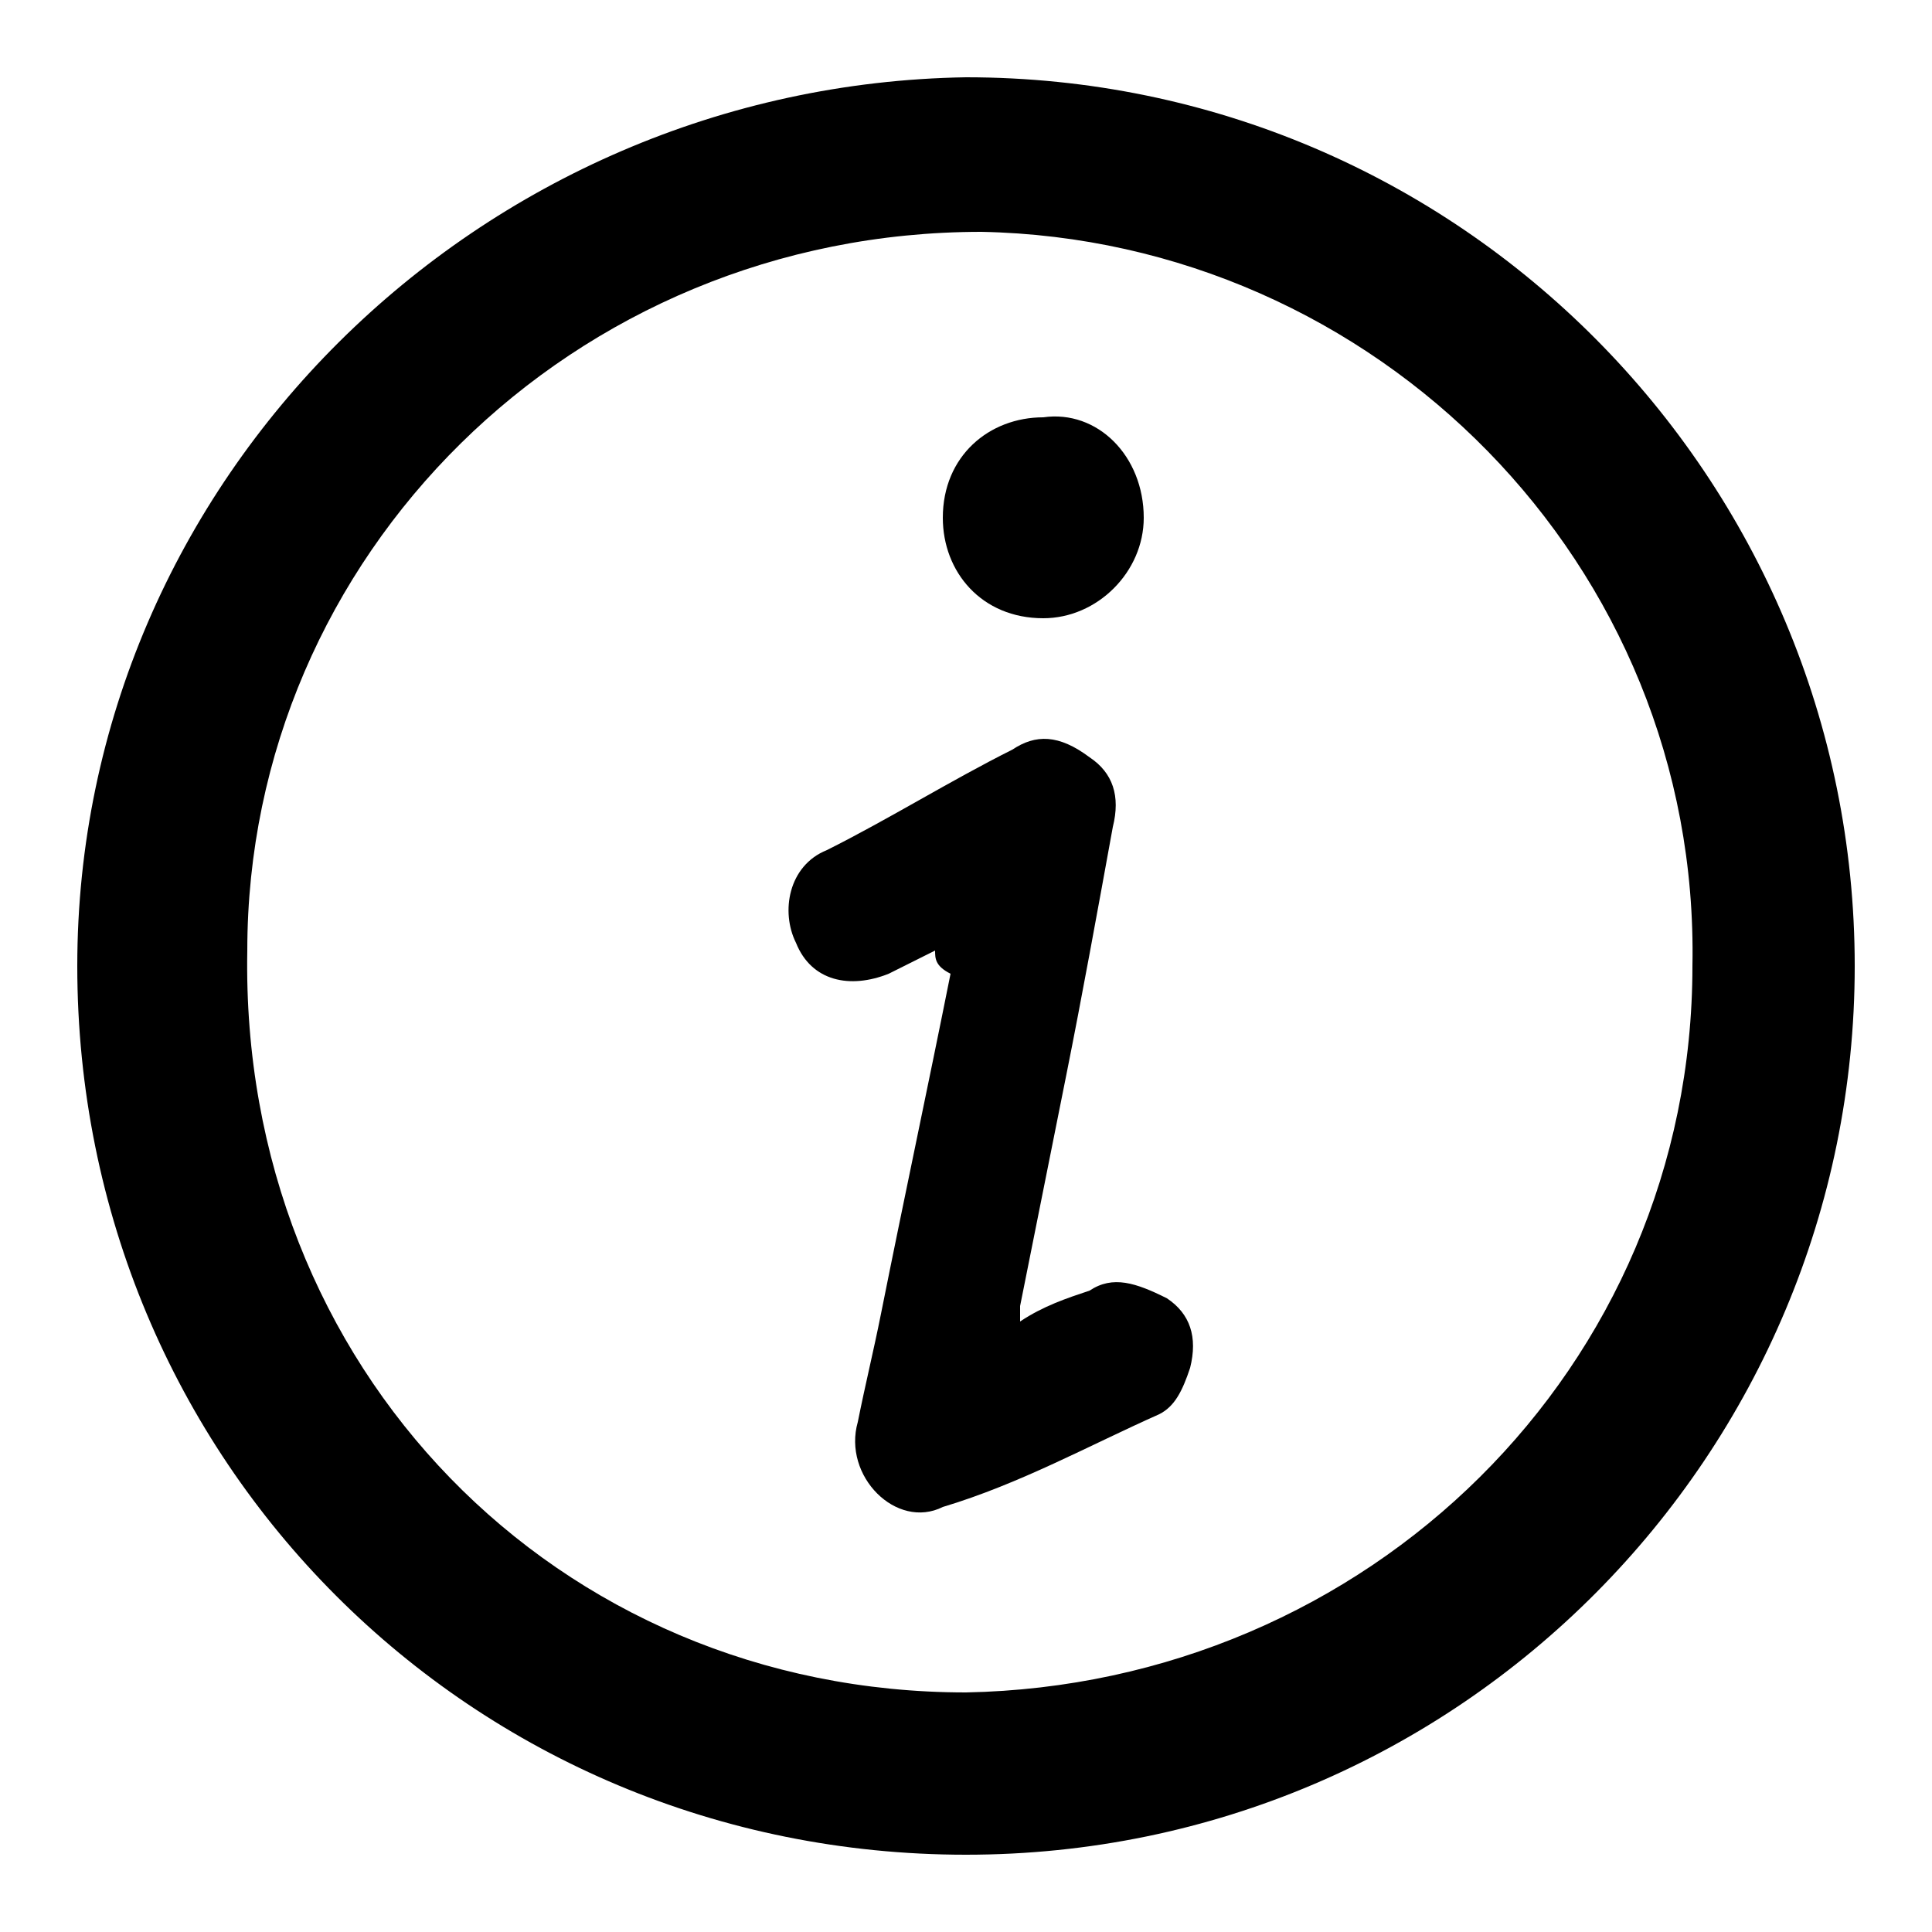
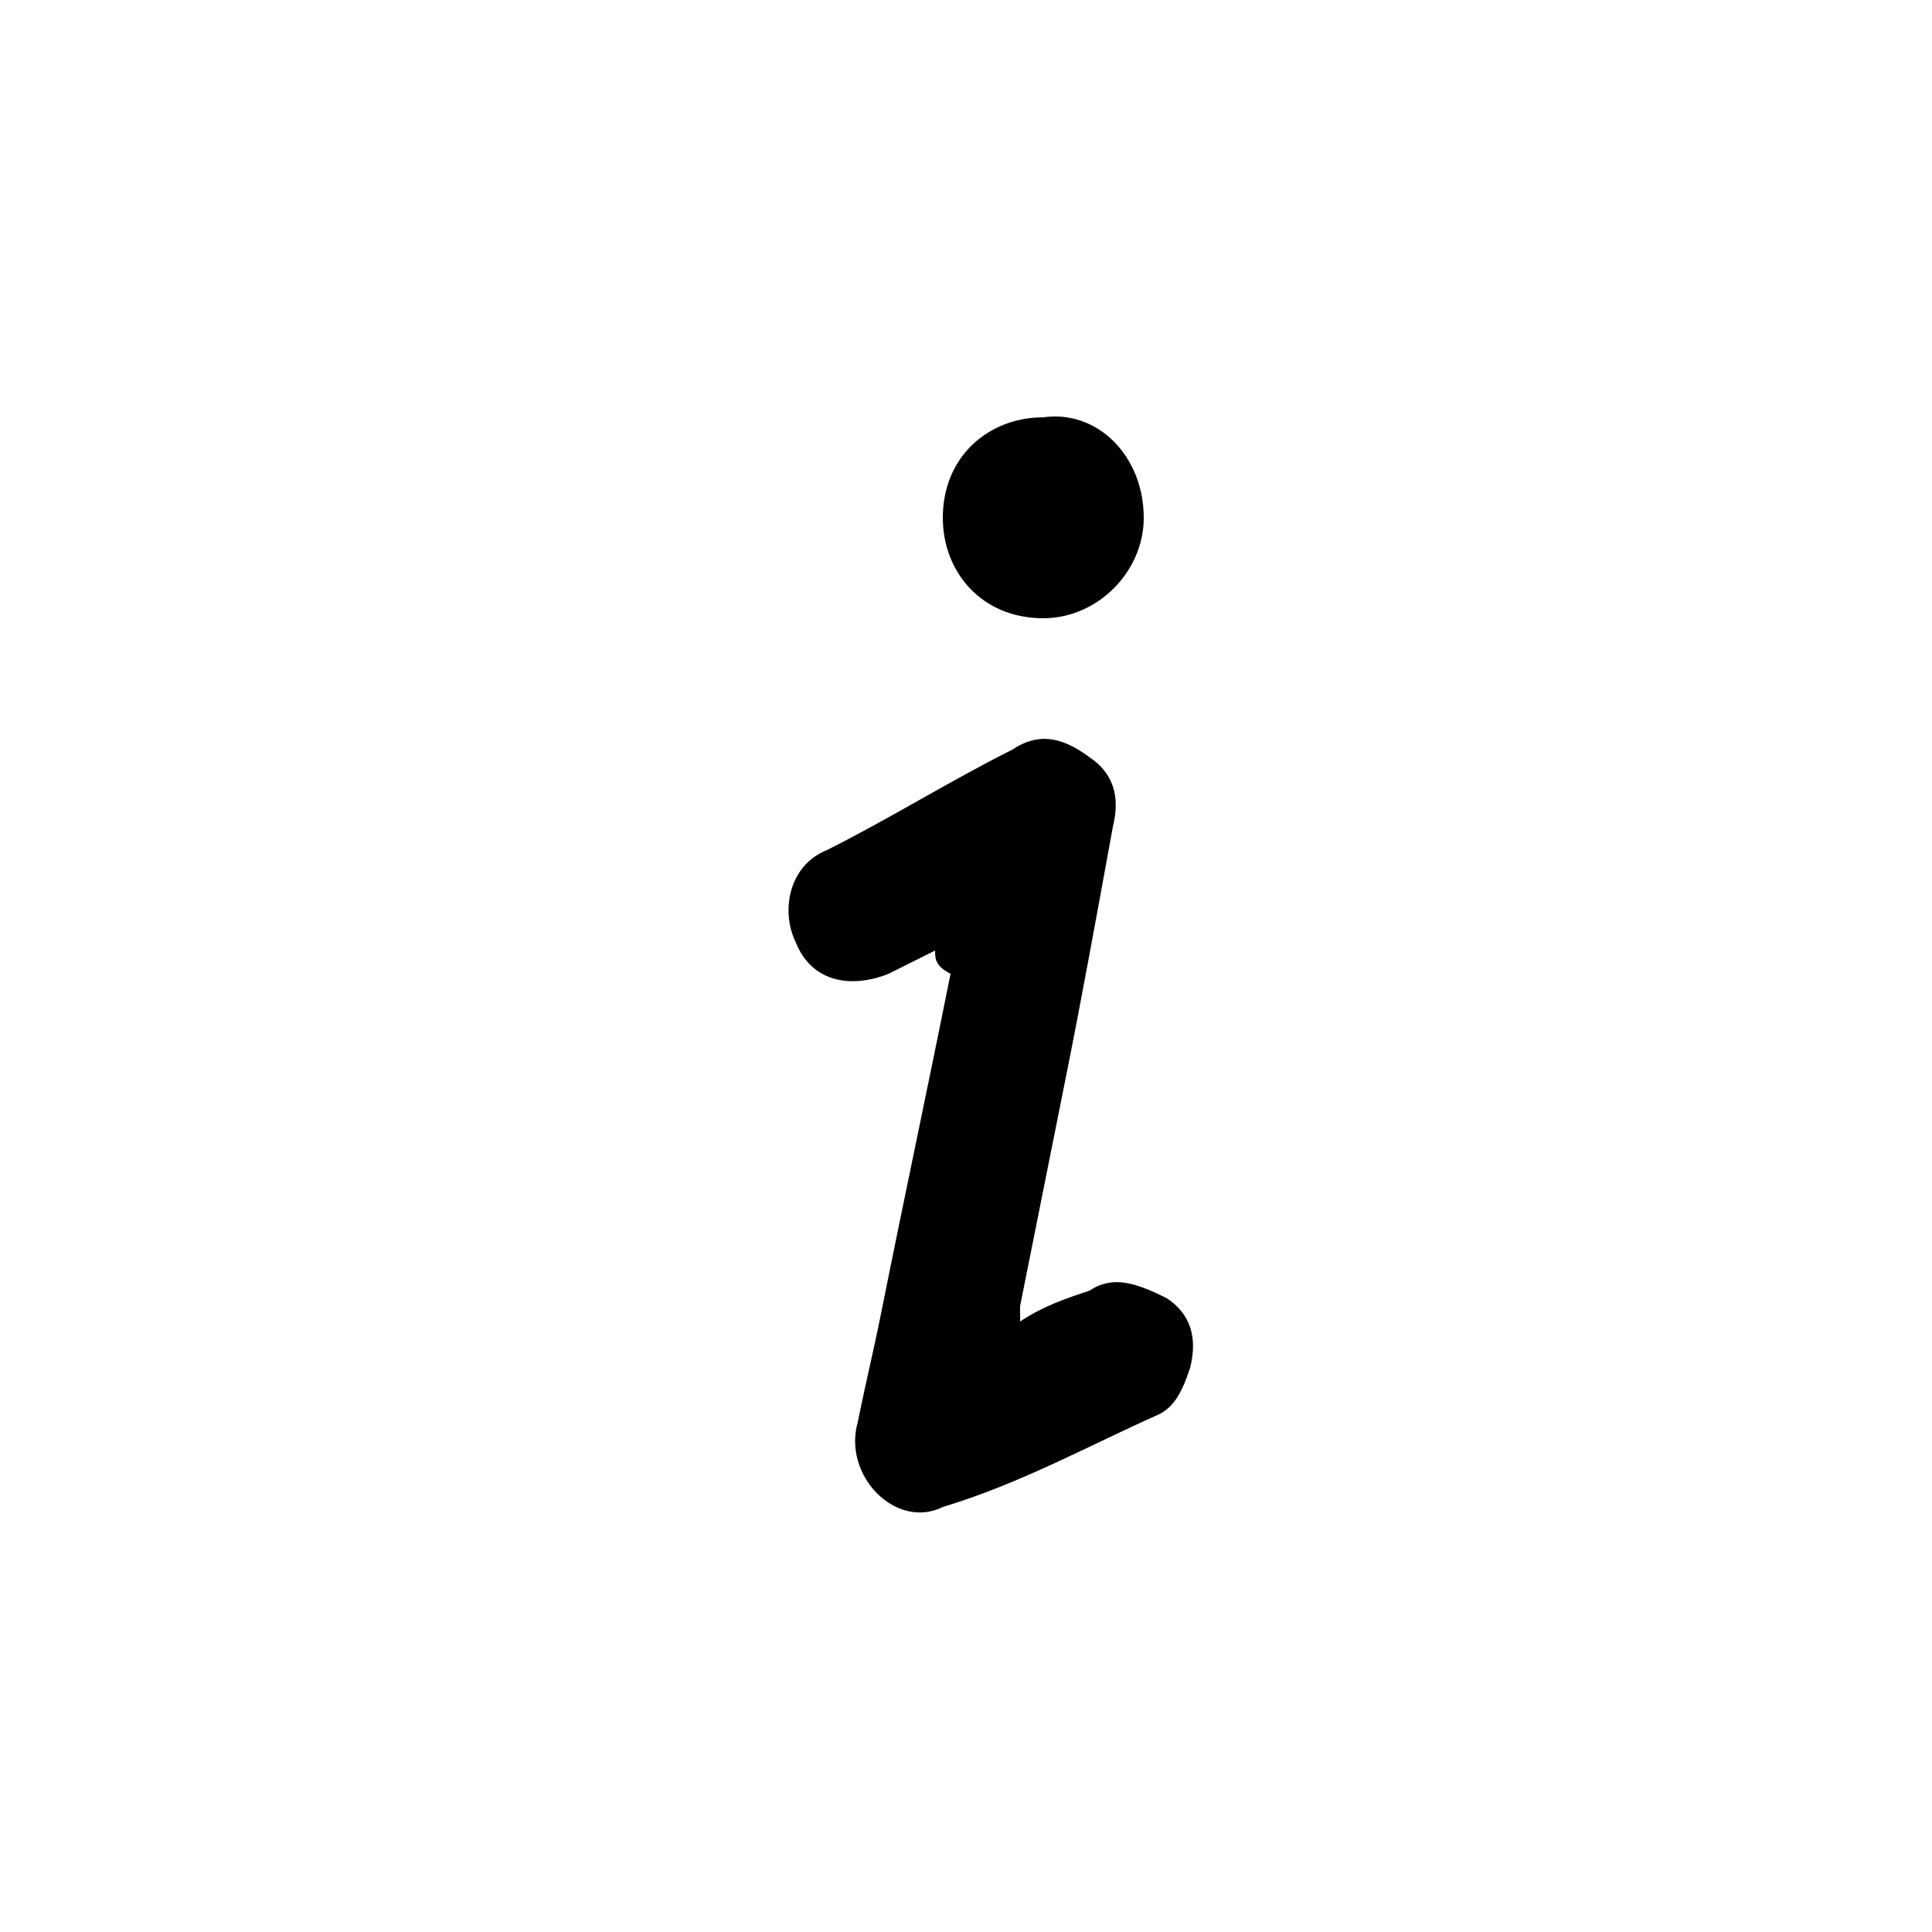
<svg xmlns="http://www.w3.org/2000/svg" version="1.1" id="Livello_1" x="0px" y="0px" viewBox="0 0 25 25" style="enable-background:new 0 0 25 25;" xml:space="preserve">
  <g>
-     <path d="M12.5,1C18.9,1,24,6.2,24,12.5S18.9,24,12.5,24C6.1,24,1,18.9,1,12.5C1,6.2,6.2,1.1,12.5,1z M12.5,21.9   c5.2-0.1,9.4-4.2,9.4-9.4c0.1-5.2-4.1-9.4-9.2-9.5C7.4,3,3.2,7.2,3.2,12.3C3.1,17.7,7.2,21.9,12.5,21.9z" />
    <path d="M12.1,12.3c-0.2,0.1-0.4,0.2-0.6,0.3c-0.5,0.2-1,0.1-1.2-0.4c-0.2-0.4-0.1-1,0.4-1.2c0.8-0.4,1.6-0.9,2.4-1.3   c0.3-0.2,0.6-0.2,1,0.1c0.3,0.2,0.4,0.5,0.3,0.9c-0.2,1.1-0.4,2.2-0.6,3.2c-0.2,1-0.4,2-0.6,3c0,0.1,0,0.1,0,0.2   c0.3-0.2,0.6-0.3,0.9-0.4c0.3-0.2,0.6-0.1,1,0.1c0.3,0.2,0.4,0.5,0.3,0.9c-0.1,0.3-0.2,0.5-0.4,0.6c-0.9,0.4-1.8,0.9-2.8,1.2   c-0.6,0.3-1.3-0.4-1.1-1.1c0.1-0.5,0.2-0.9,0.3-1.4c0.3-1.5,0.6-2.9,0.9-4.4C12.1,12.5,12.1,12.4,12.1,12.3z" />
    <path d="M14.8,6.7c0,0.7-0.6,1.3-1.3,1.3c-0.8,0-1.3-0.6-1.3-1.3c0-0.8,0.6-1.3,1.3-1.3C14.2,5.3,14.8,5.9,14.8,6.7z" />
  </g>
</svg>